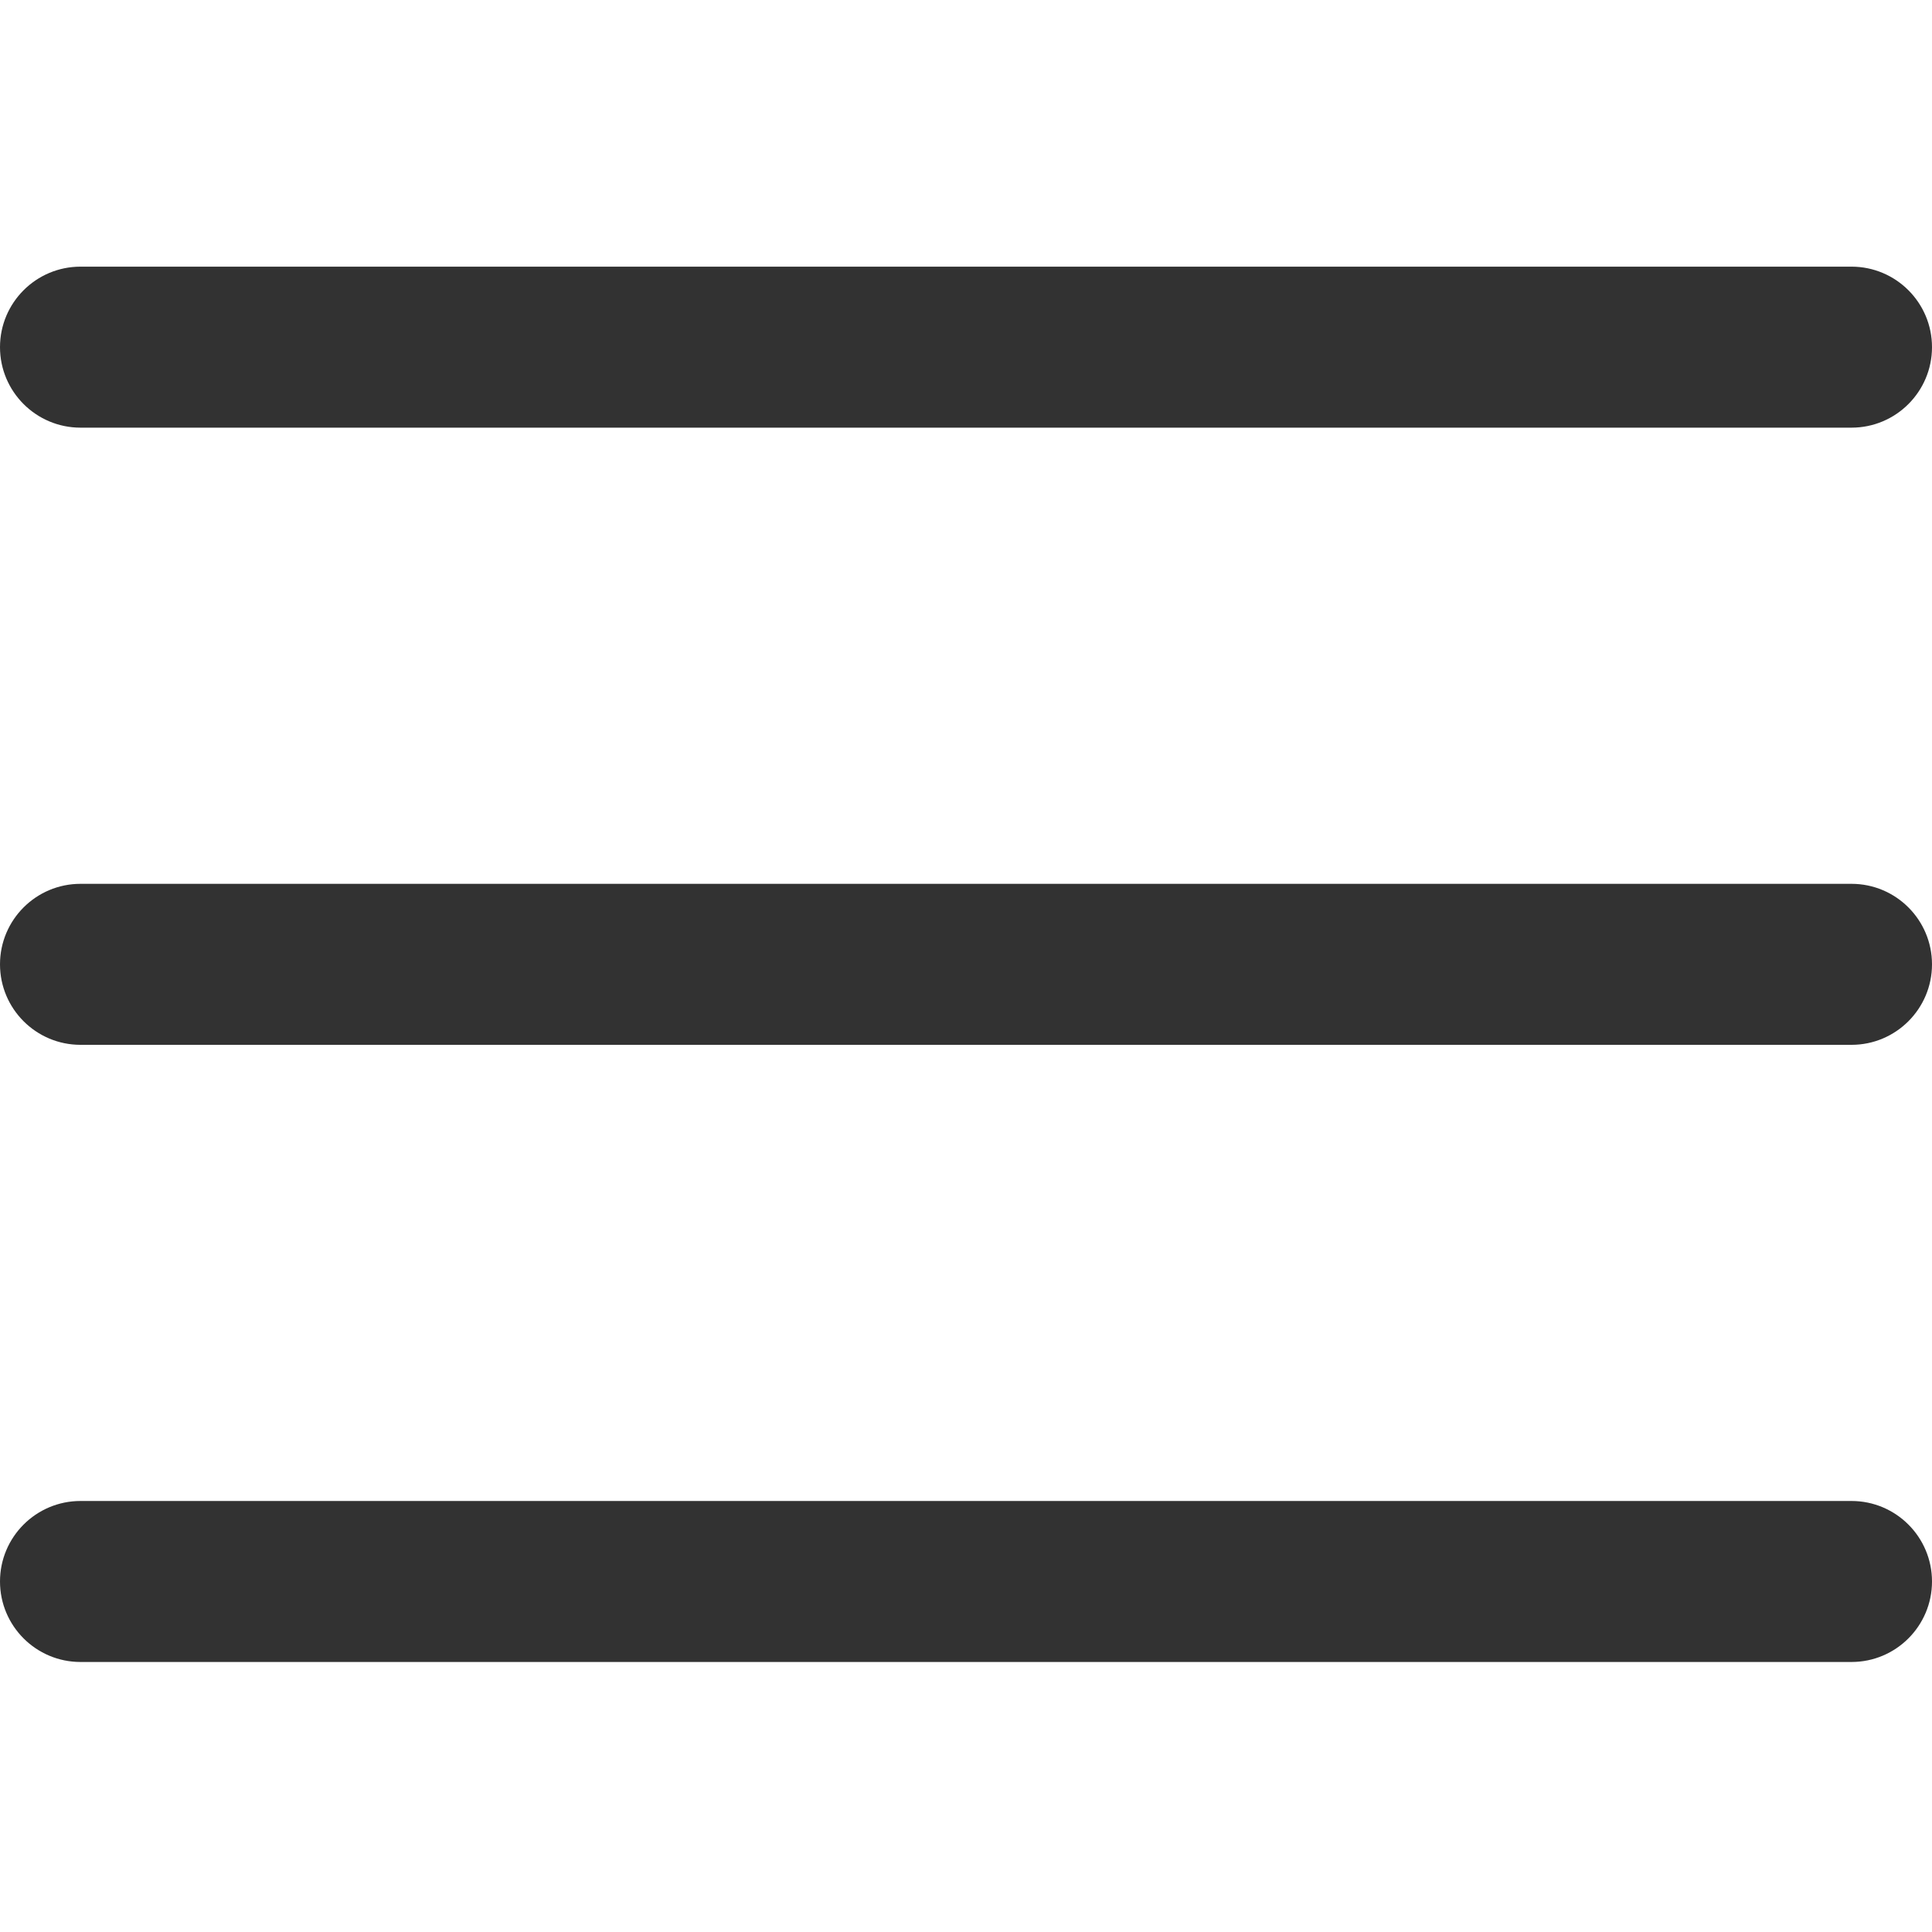
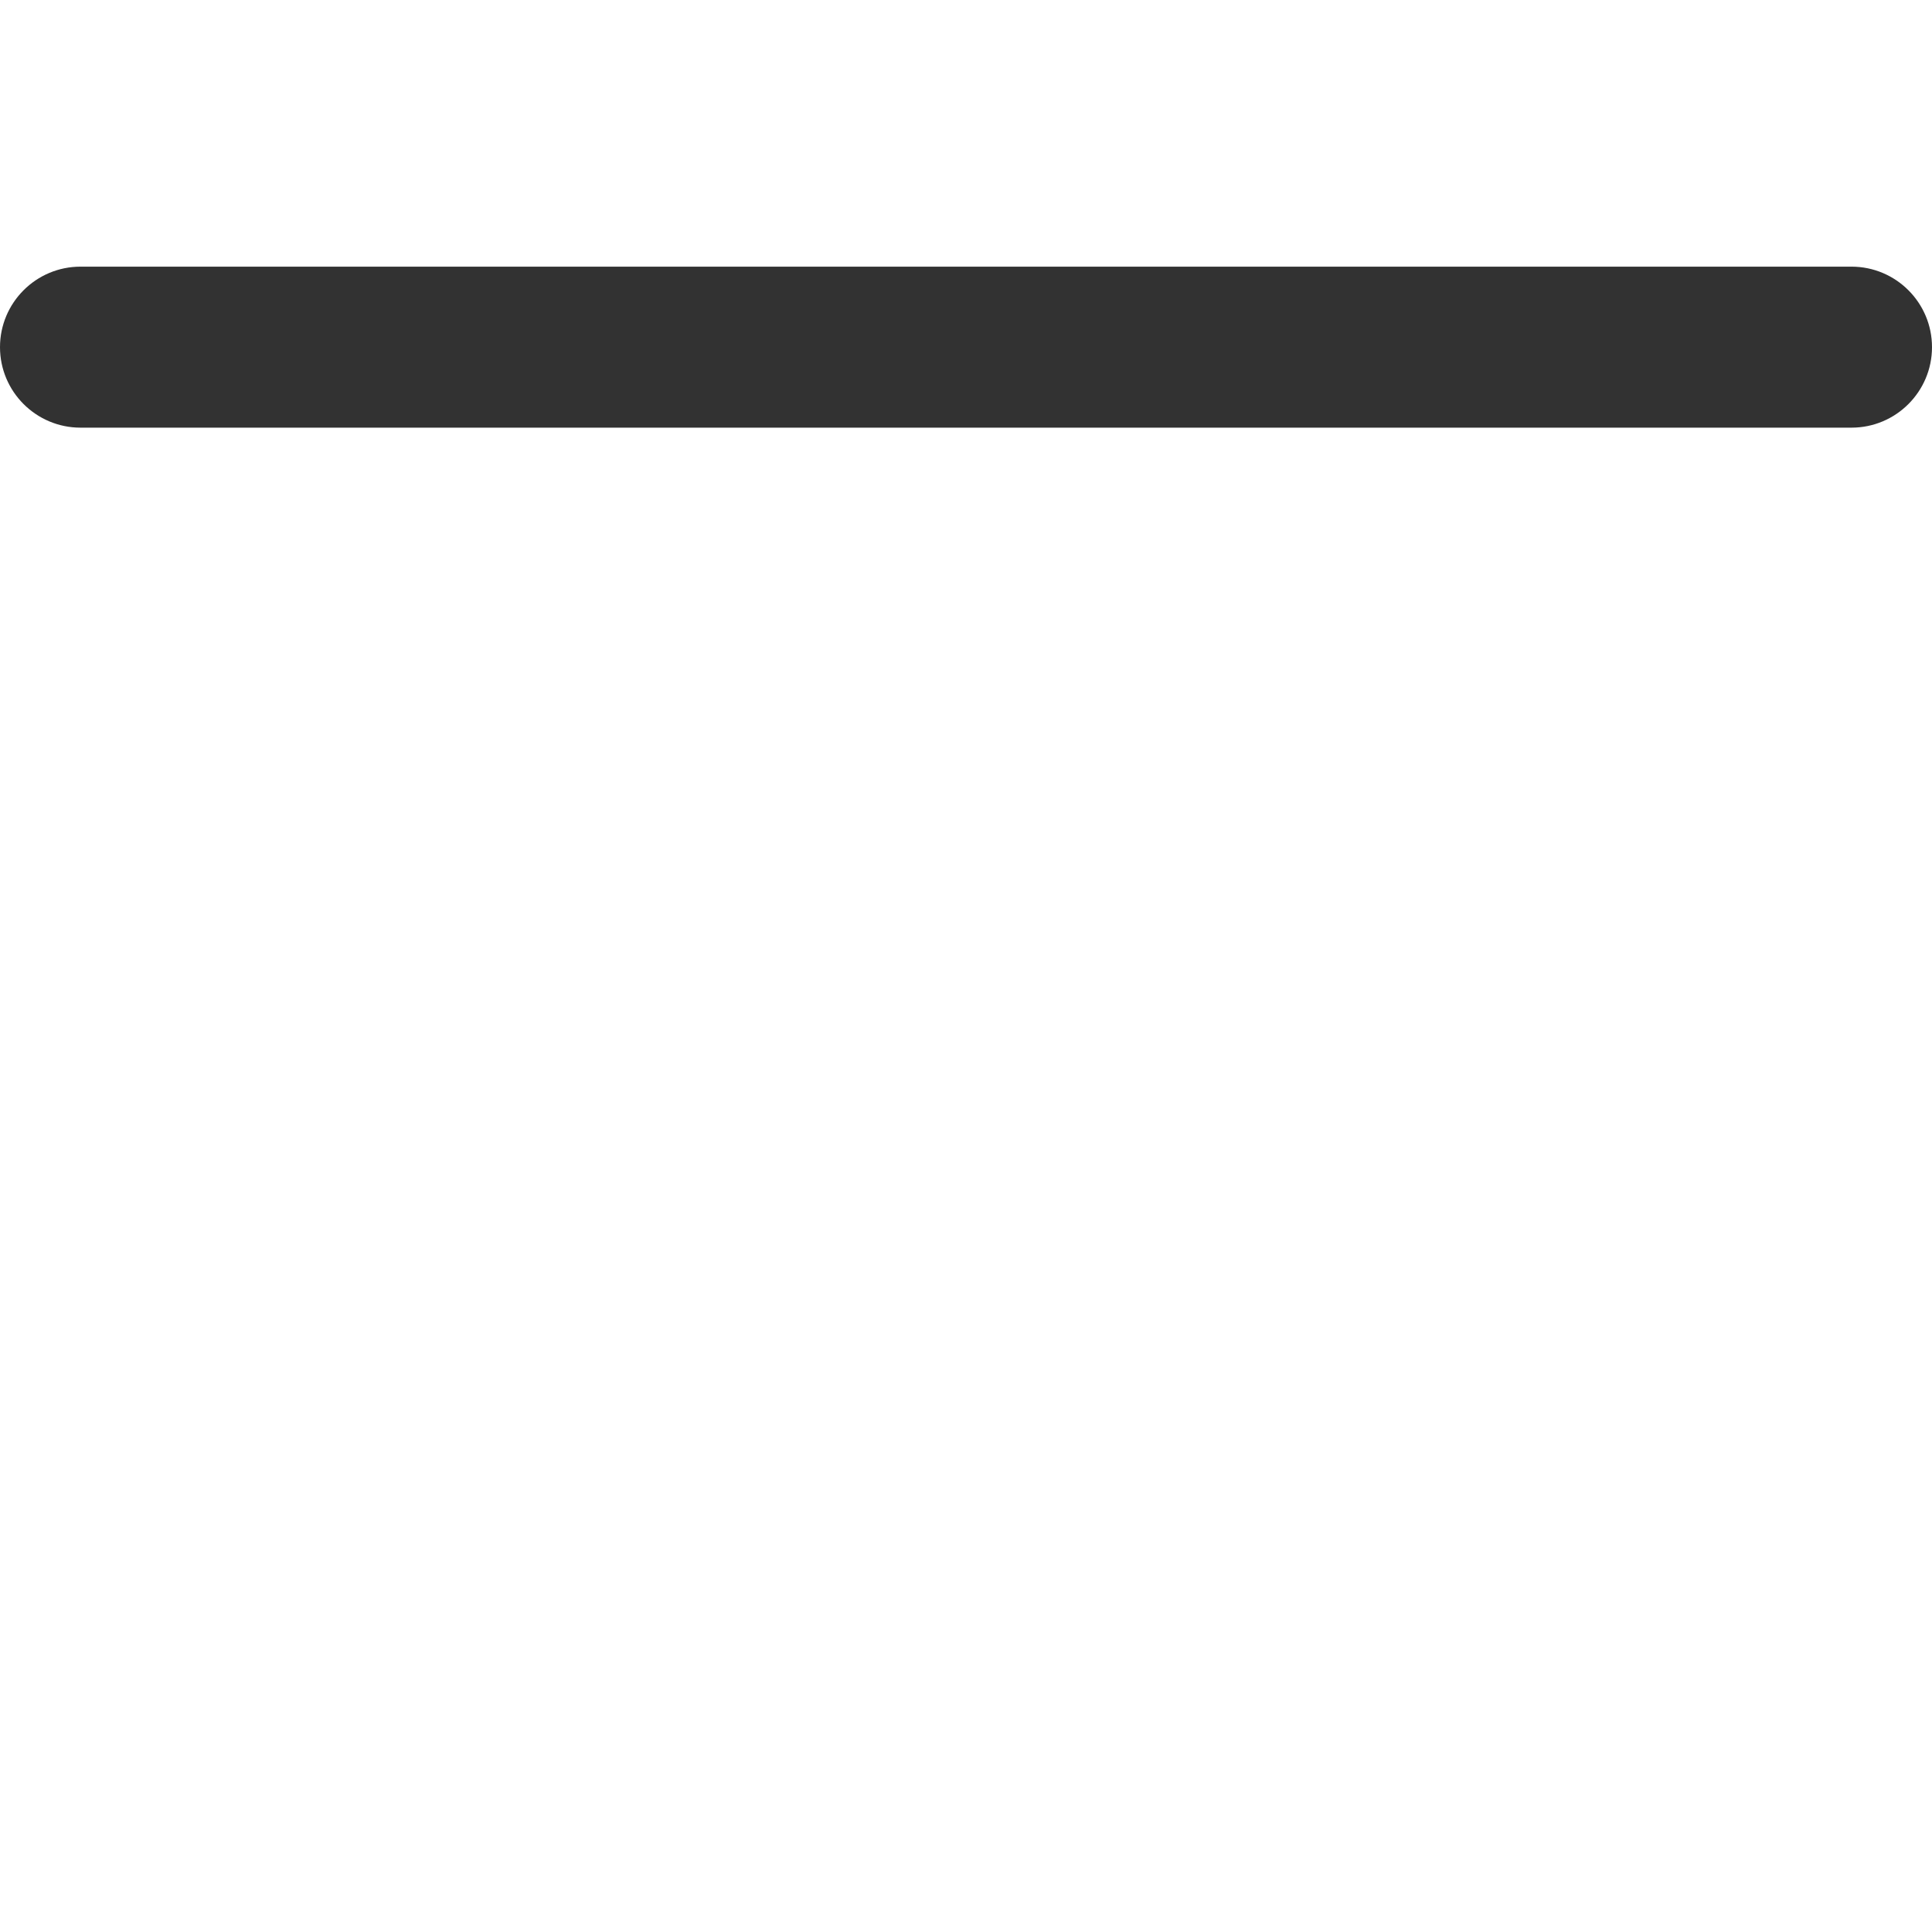
<svg xmlns="http://www.w3.org/2000/svg" width="384" height="384" viewBox="0 0 384 384" fill="none">
-   <path d="M368 207.668H16C7.168 207.668 0 200.5 0 191.668C0 182.836 7.168 175.668 16 175.668H368C376.832 175.668 384 182.836 384 191.668C384 200.5 376.832 207.668 368 207.668Z" fill="#323232" />
  <path d="M368 85H16C7.168 85 0 77.832 0 69C0 60.168 7.168 53 16 53H368C376.832 53 384 60.168 384 69C384 77.832 376.832 85 368 85Z" fill="#323232" />
-   <path d="M368 330.332H16C7.168 330.332 0 323.164 0 314.332C0 305.5 7.168 298.332 16 298.332H368C376.832 298.332 384 305.5 384 314.332C384 323.164 376.832 330.332 368 330.332Z" fill="#323232" />
</svg>